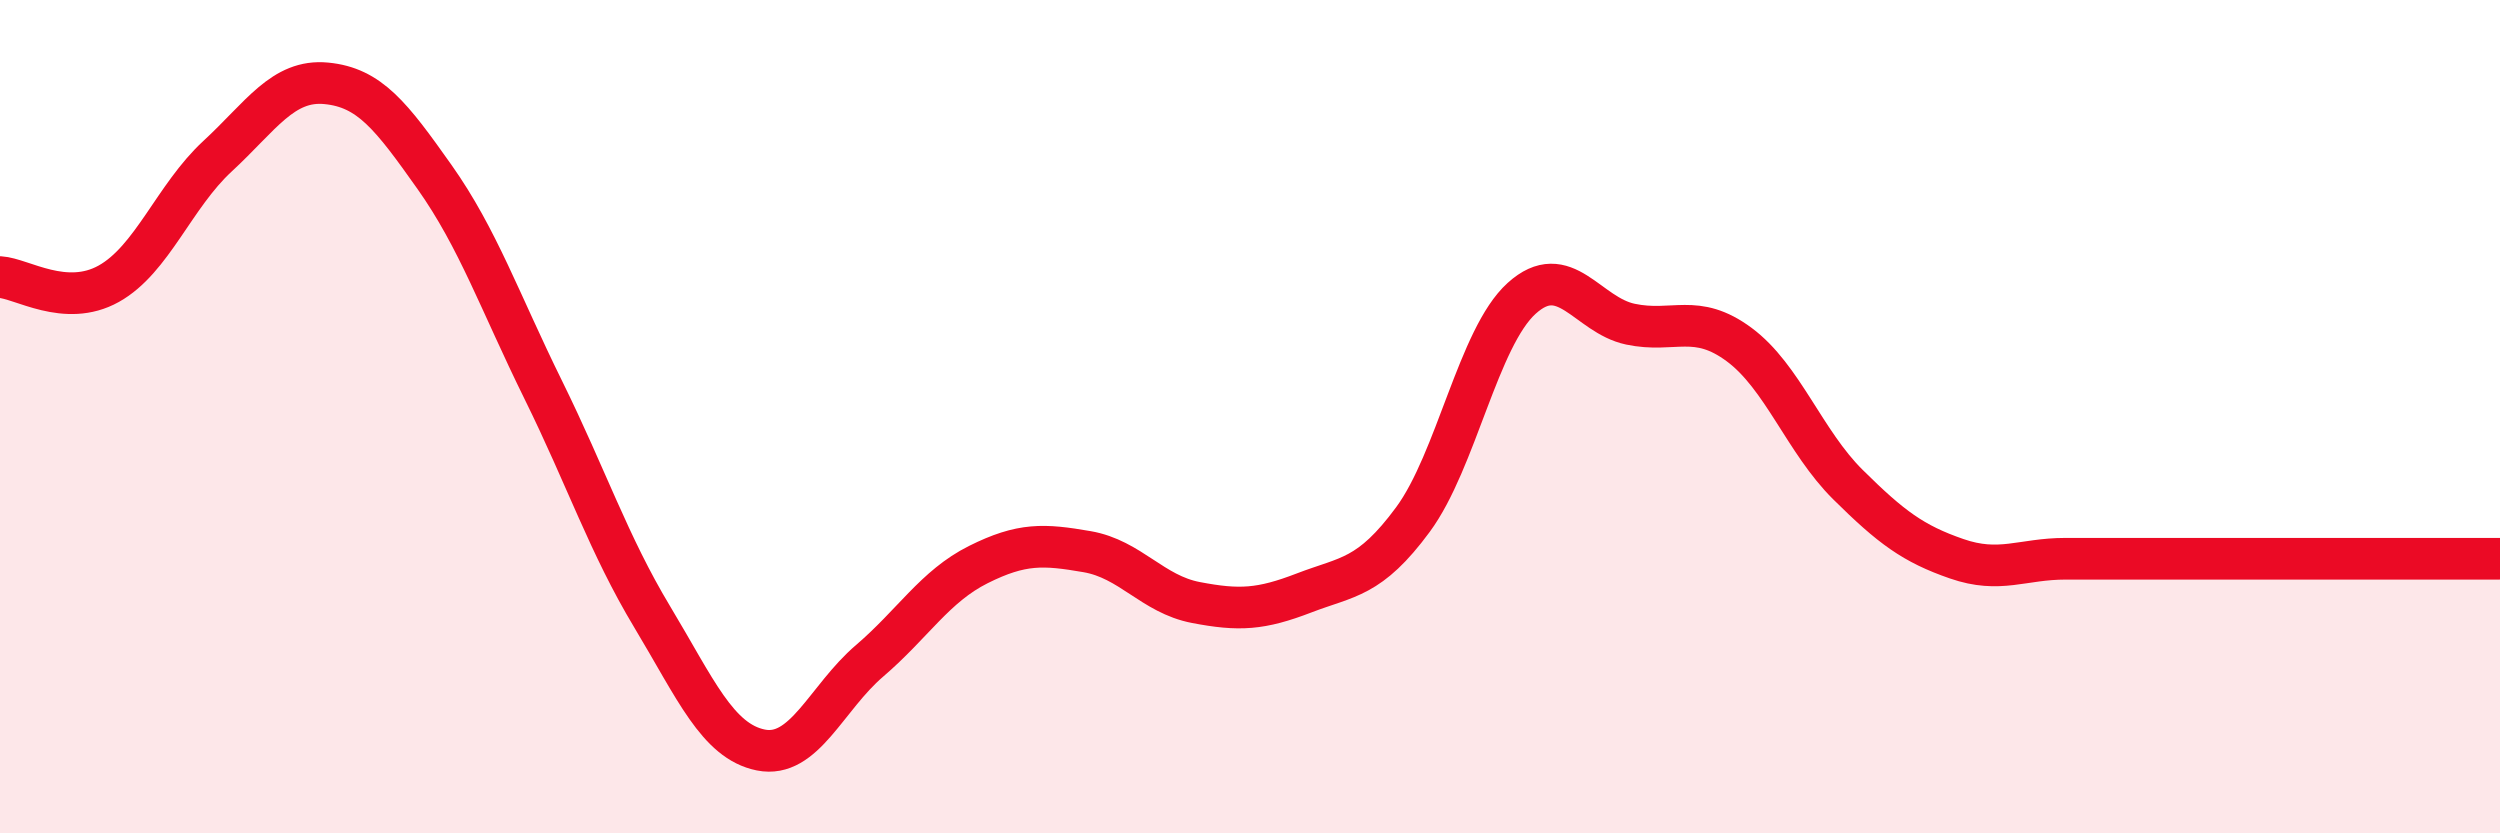
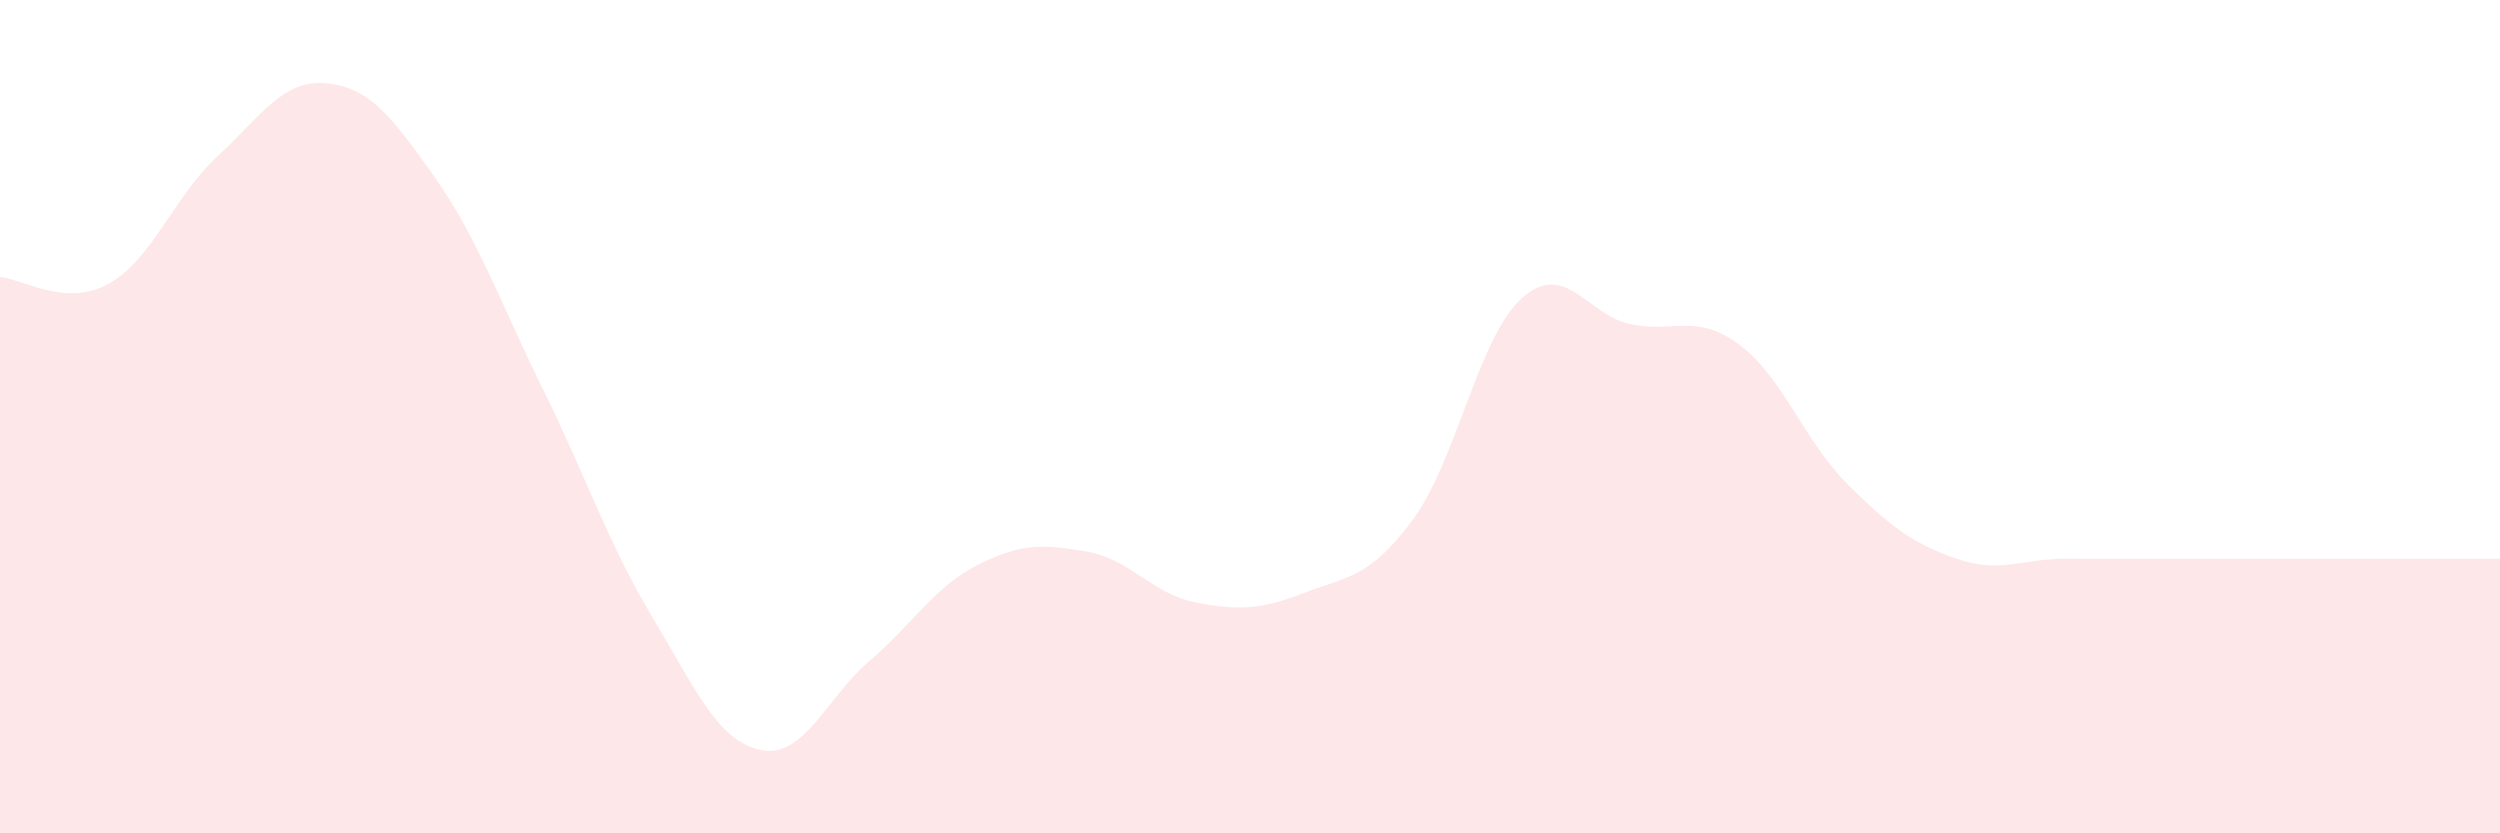
<svg xmlns="http://www.w3.org/2000/svg" width="60" height="20" viewBox="0 0 60 20">
  <path d="M 0,6.65 C 0.52,6.68 1.57,7.39 2.61,6.81 C 3.65,6.23 4.18,4.71 5.22,3.75 C 6.26,2.79 6.79,1.9 7.83,2 C 8.87,2.1 9.39,2.78 10.43,4.25 C 11.47,5.72 12,7.25 13.04,9.36 C 14.08,11.47 14.61,13.07 15.65,14.8 C 16.69,16.53 17.22,17.79 18.26,18 C 19.3,18.21 19.83,16.75 20.87,15.86 C 21.91,14.97 22.44,14.07 23.48,13.55 C 24.52,13.03 25.05,13.06 26.09,13.24 C 27.13,13.42 27.66,14.26 28.7,14.46 C 29.74,14.66 30.26,14.63 31.3,14.23 C 32.34,13.83 32.87,13.88 33.91,12.47 C 34.95,11.06 35.48,8.1 36.52,7.16 C 37.56,6.22 38.09,7.56 39.13,7.78 C 40.17,8 40.7,7.5 41.74,8.27 C 42.78,9.04 43.31,10.6 44.35,11.63 C 45.39,12.66 45.92,13.05 46.96,13.41 C 48,13.77 48.53,13.41 49.57,13.41 C 50.61,13.41 51.13,13.41 52.17,13.41 C 53.21,13.41 53.74,13.41 54.78,13.41 C 55.82,13.41 56.35,13.41 57.39,13.41 C 58.43,13.41 59.48,13.41 60,13.41L60 20L0 20Z" fill="#EB0A25" opacity="0.1" stroke-linecap="round" stroke-linejoin="round" />
-   <path d="M 0,6.65 C 0.52,6.68 1.57,7.39 2.61,6.81 C 3.65,6.23 4.18,4.71 5.22,3.75 C 6.26,2.79 6.79,1.9 7.83,2 C 8.87,2.1 9.39,2.78 10.43,4.25 C 11.47,5.72 12,7.25 13.04,9.36 C 14.08,11.47 14.61,13.07 15.65,14.8 C 16.69,16.53 17.22,17.79 18.26,18 C 19.3,18.21 19.83,16.75 20.87,15.86 C 21.91,14.97 22.44,14.07 23.48,13.55 C 24.52,13.03 25.05,13.06 26.09,13.24 C 27.13,13.42 27.66,14.26 28.7,14.46 C 29.74,14.66 30.26,14.63 31.3,14.23 C 32.34,13.83 32.87,13.88 33.91,12.47 C 34.95,11.06 35.48,8.1 36.52,7.16 C 37.56,6.22 38.09,7.56 39.13,7.78 C 40.17,8 40.7,7.5 41.74,8.27 C 42.78,9.04 43.31,10.6 44.35,11.63 C 45.39,12.66 45.92,13.05 46.96,13.41 C 48,13.77 48.53,13.41 49.57,13.41 C 50.61,13.41 51.13,13.41 52.17,13.41 C 53.21,13.41 53.74,13.41 54.78,13.41 C 55.82,13.41 56.35,13.41 57.39,13.41 C 58.43,13.41 59.48,13.41 60,13.41" stroke="#EB0A25" stroke-width="1" fill="none" stroke-linecap="round" stroke-linejoin="round" />
</svg>